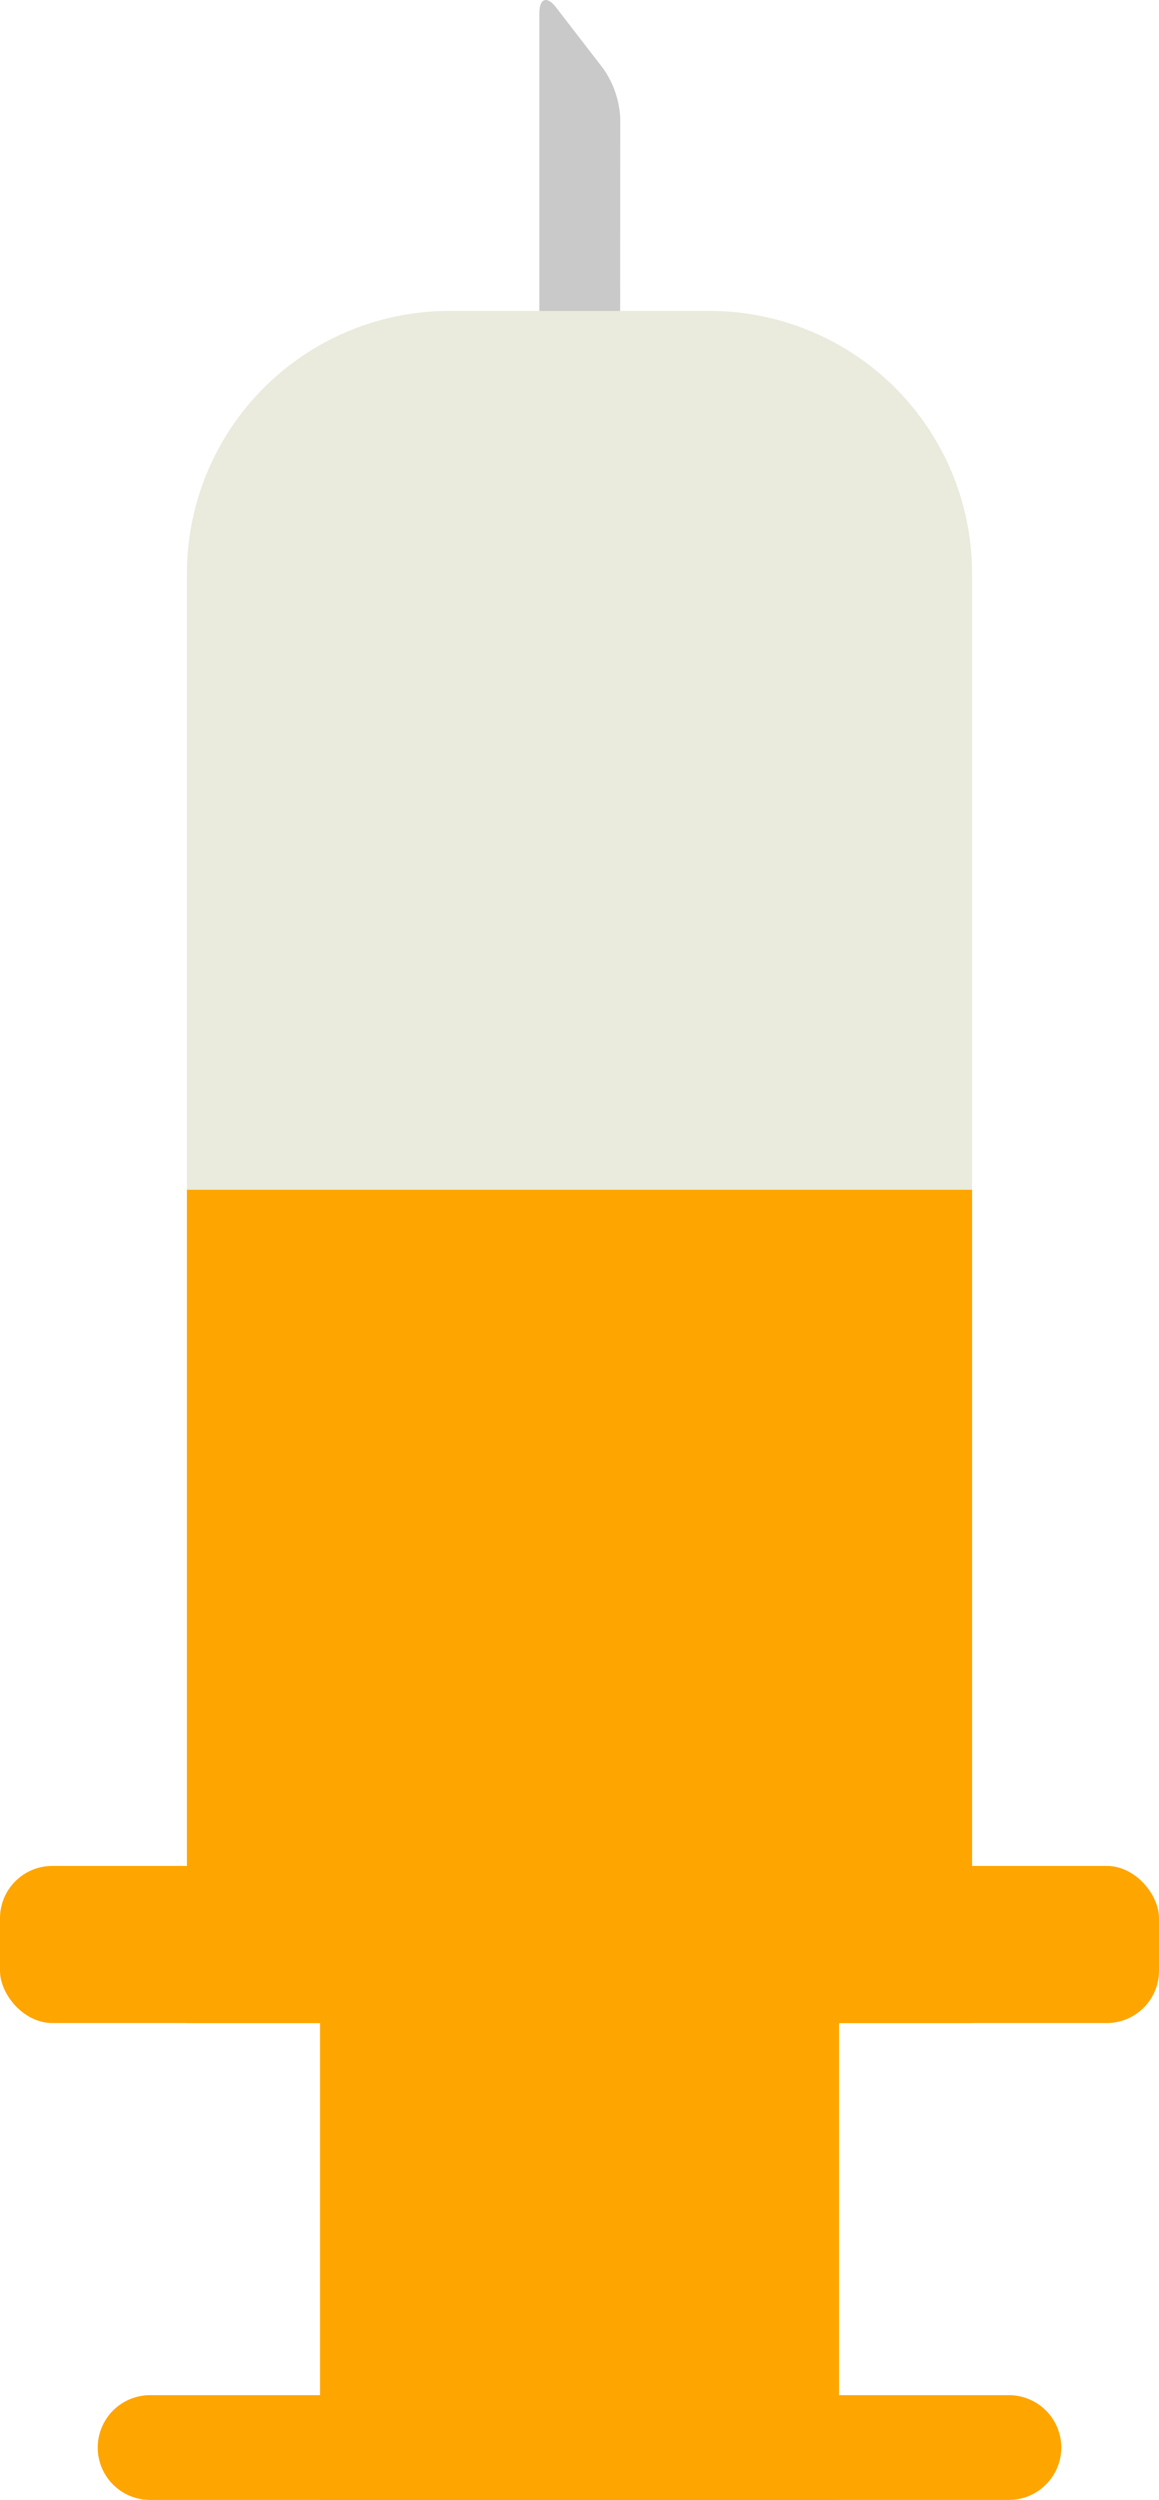
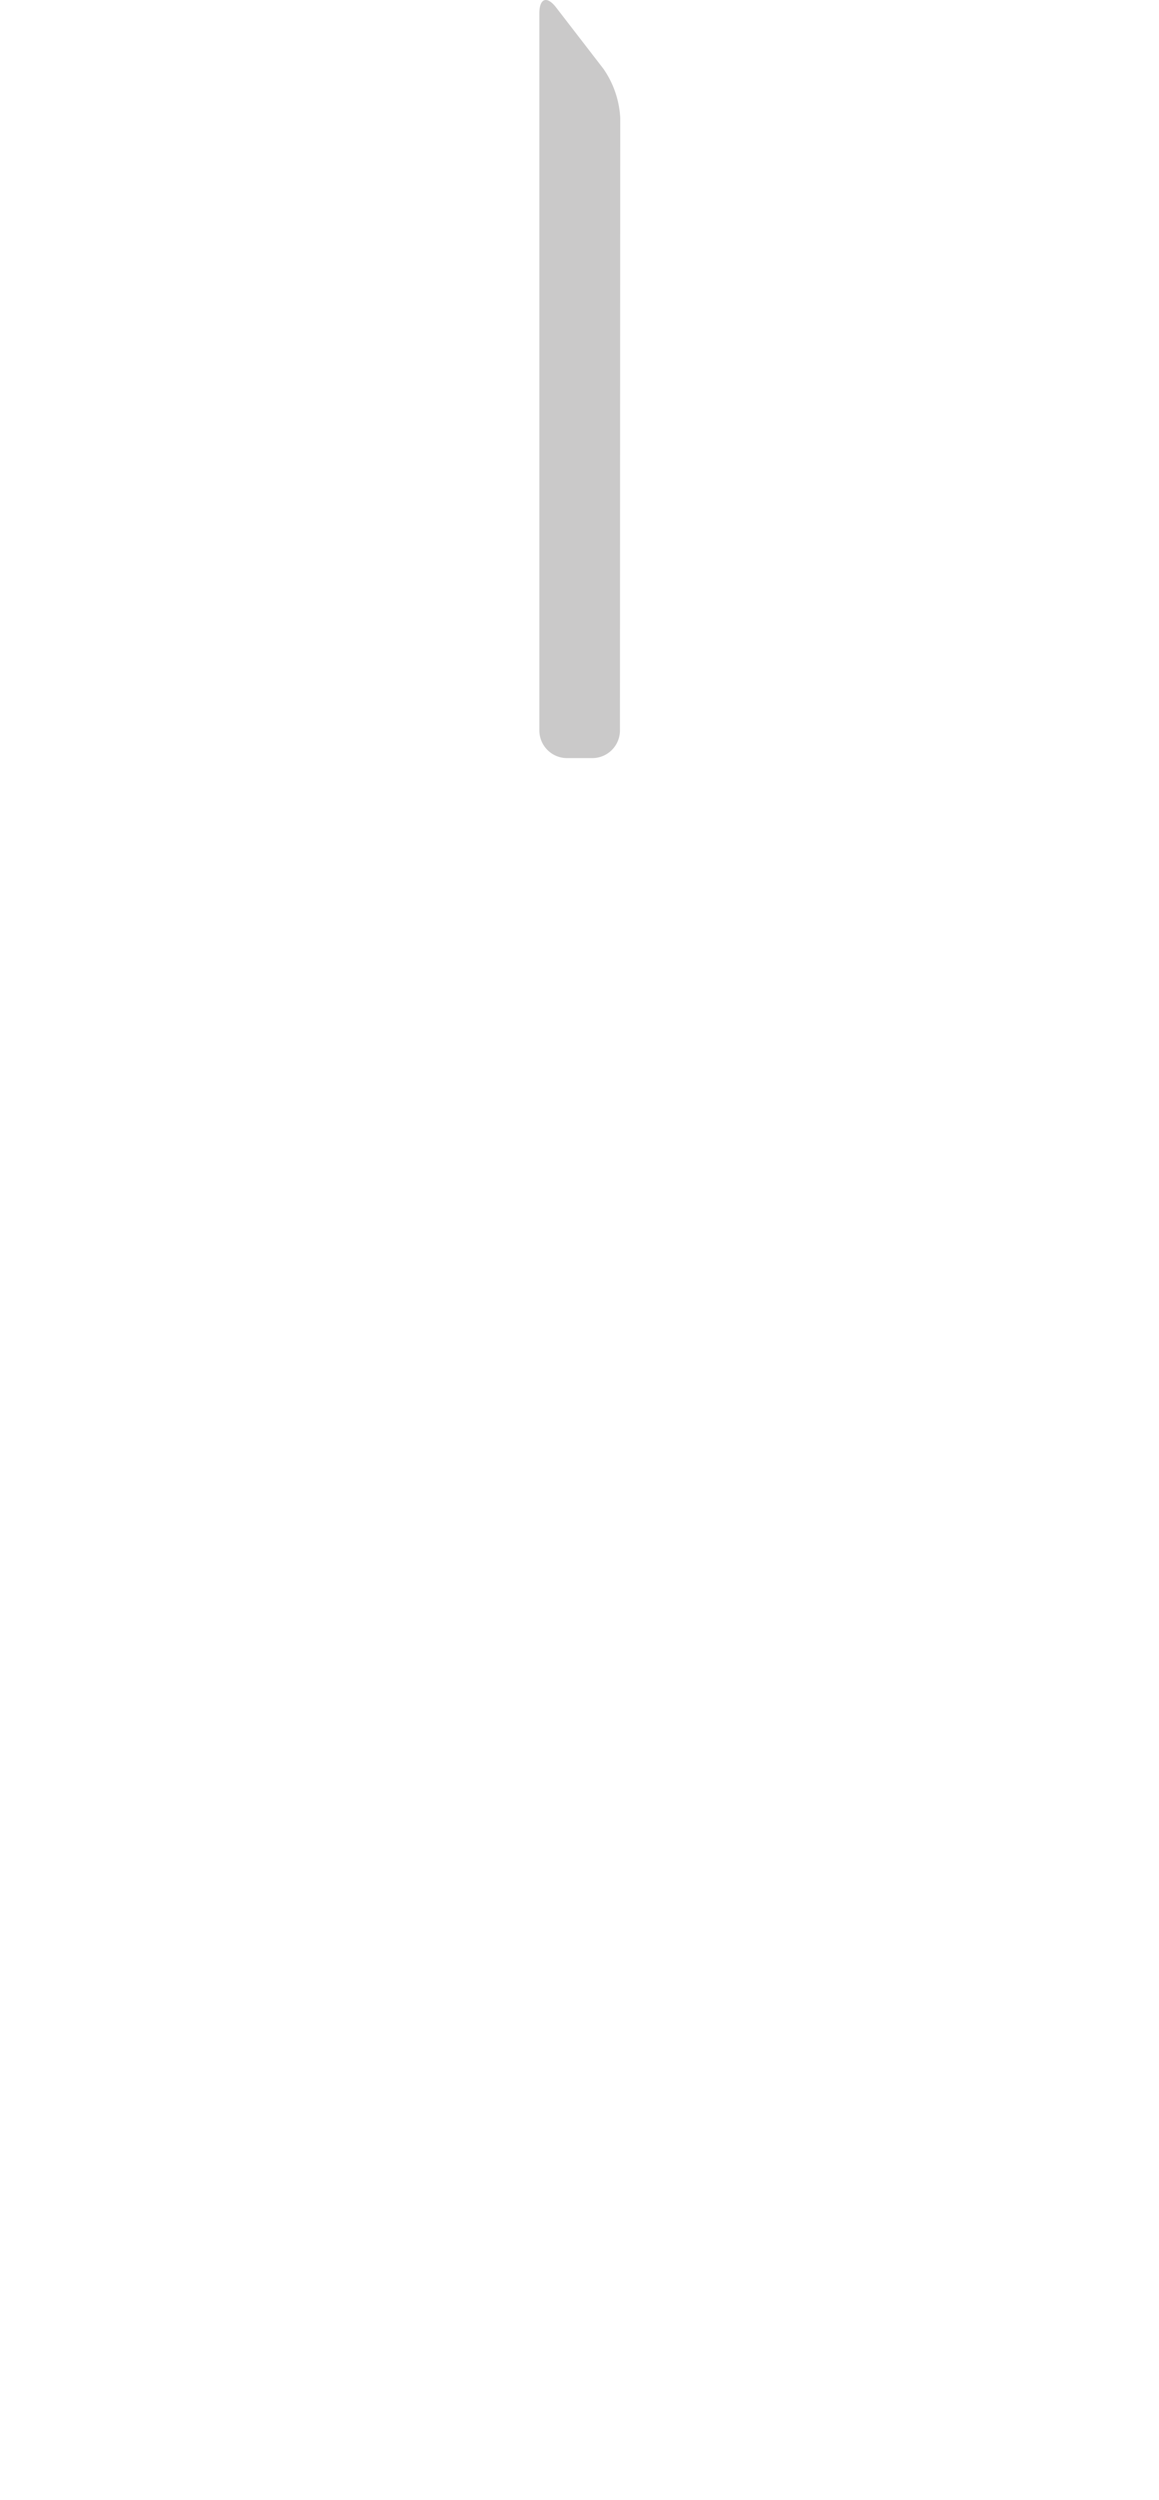
<svg xmlns="http://www.w3.org/2000/svg" viewBox="0 0 113.89 245.54">
  <defs>
    <style>.cls-1{fill:orange;}.cls-2{fill:#cac9c9;}.cls-3{fill:#eaeadd;}</style>
  </defs>
  <title>catch_vaccine01_syringe01</title>
  <g id="レイヤー_2" data-name="レイヤー 2">
    <g id="contents">
-       <rect class="cls-1" x="31.45" y="142.62" width="51" height="102.92" />
      <path class="cls-2" d="M60.92,71.75a2.72,2.72,0,0,1-2.71,2.71H55.69A2.72,2.72,0,0,1,53,71.75V1.31c0-1.49.75-1.75,1.66-.56l4.63,6a9.3,9.3,0,0,1,1.66,4.86Z" />
-       <path class="cls-1" d="M104.29,240.4a5.16,5.16,0,0,1-5.14,5.14H14.75a5.14,5.14,0,1,1,0-10.29h84.4A5.16,5.16,0,0,1,104.29,240.4Z" />
-       <path class="cls-3" d="M18.37,183.27v-127A25.79,25.79,0,0,1,44.09,30.54H69.81A25.79,25.79,0,0,1,95.52,56.25v127" />
-       <rect class="cls-1" x="18.37" y="116.86" width="77.15" height="81.84" />
-       <rect class="cls-1" y="183.27" width="113.89" height="15.43" rx="5.14" ry="5.14" />
    </g>
  </g>
</svg>